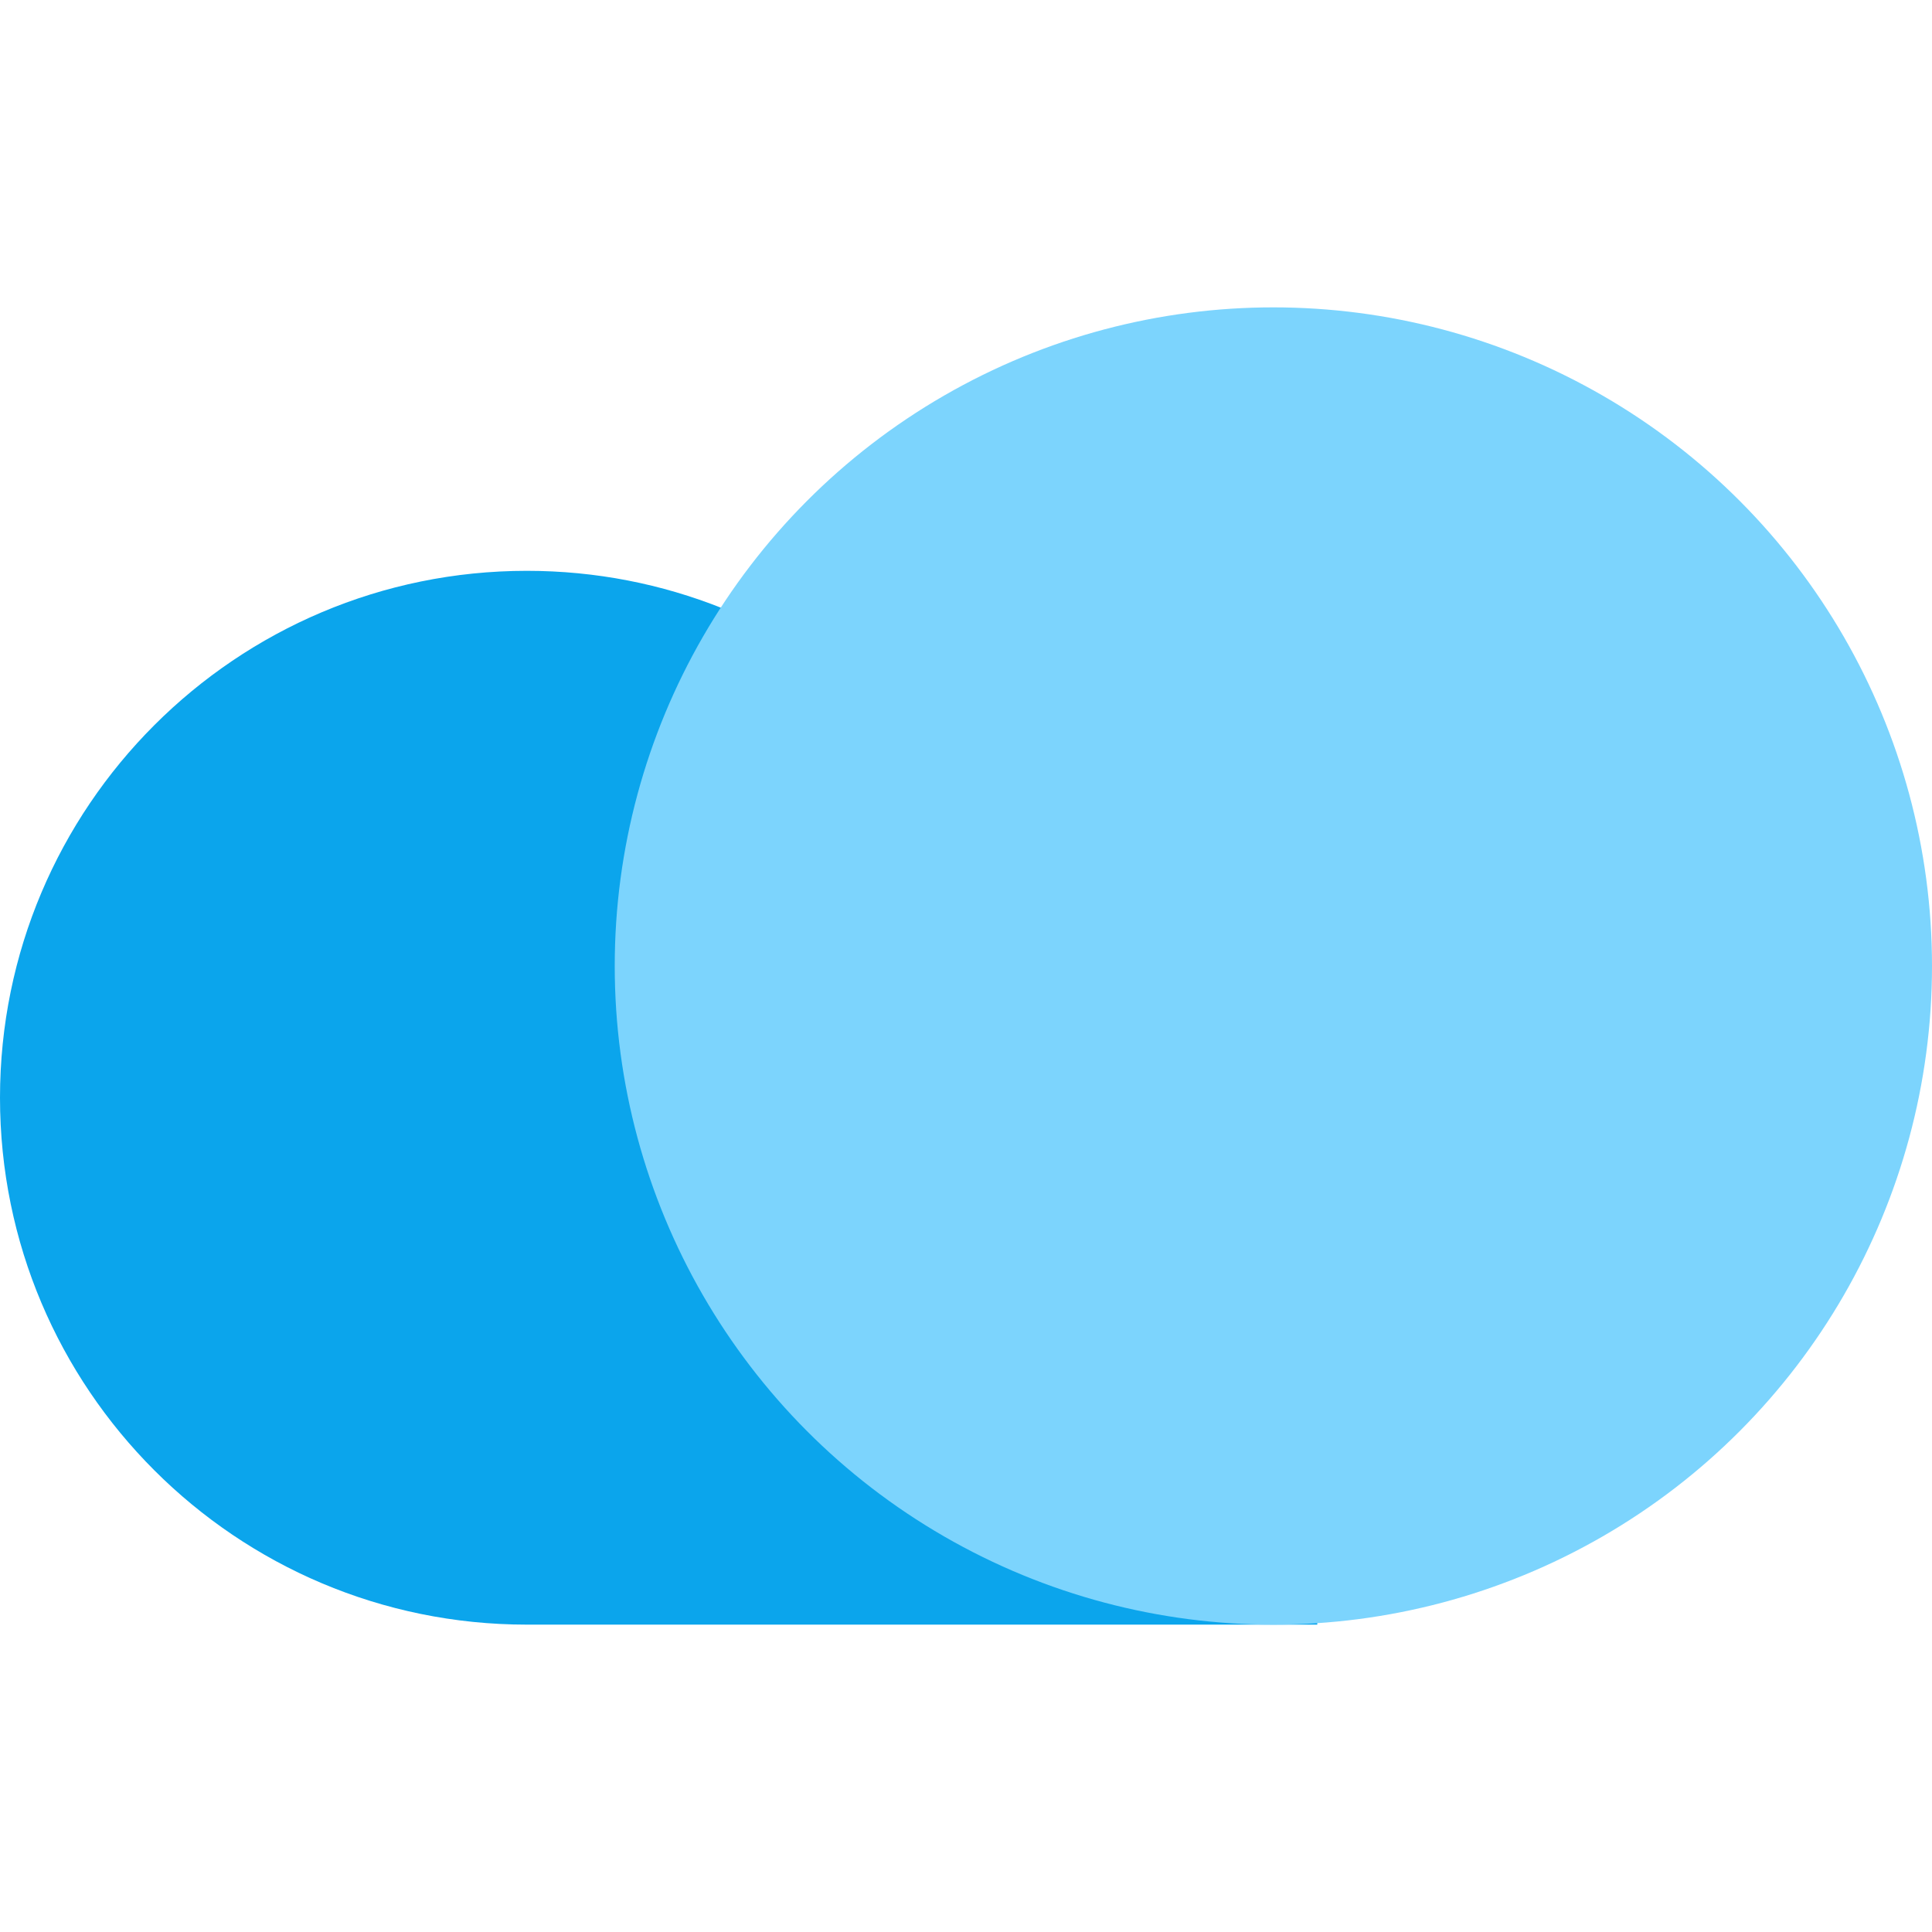
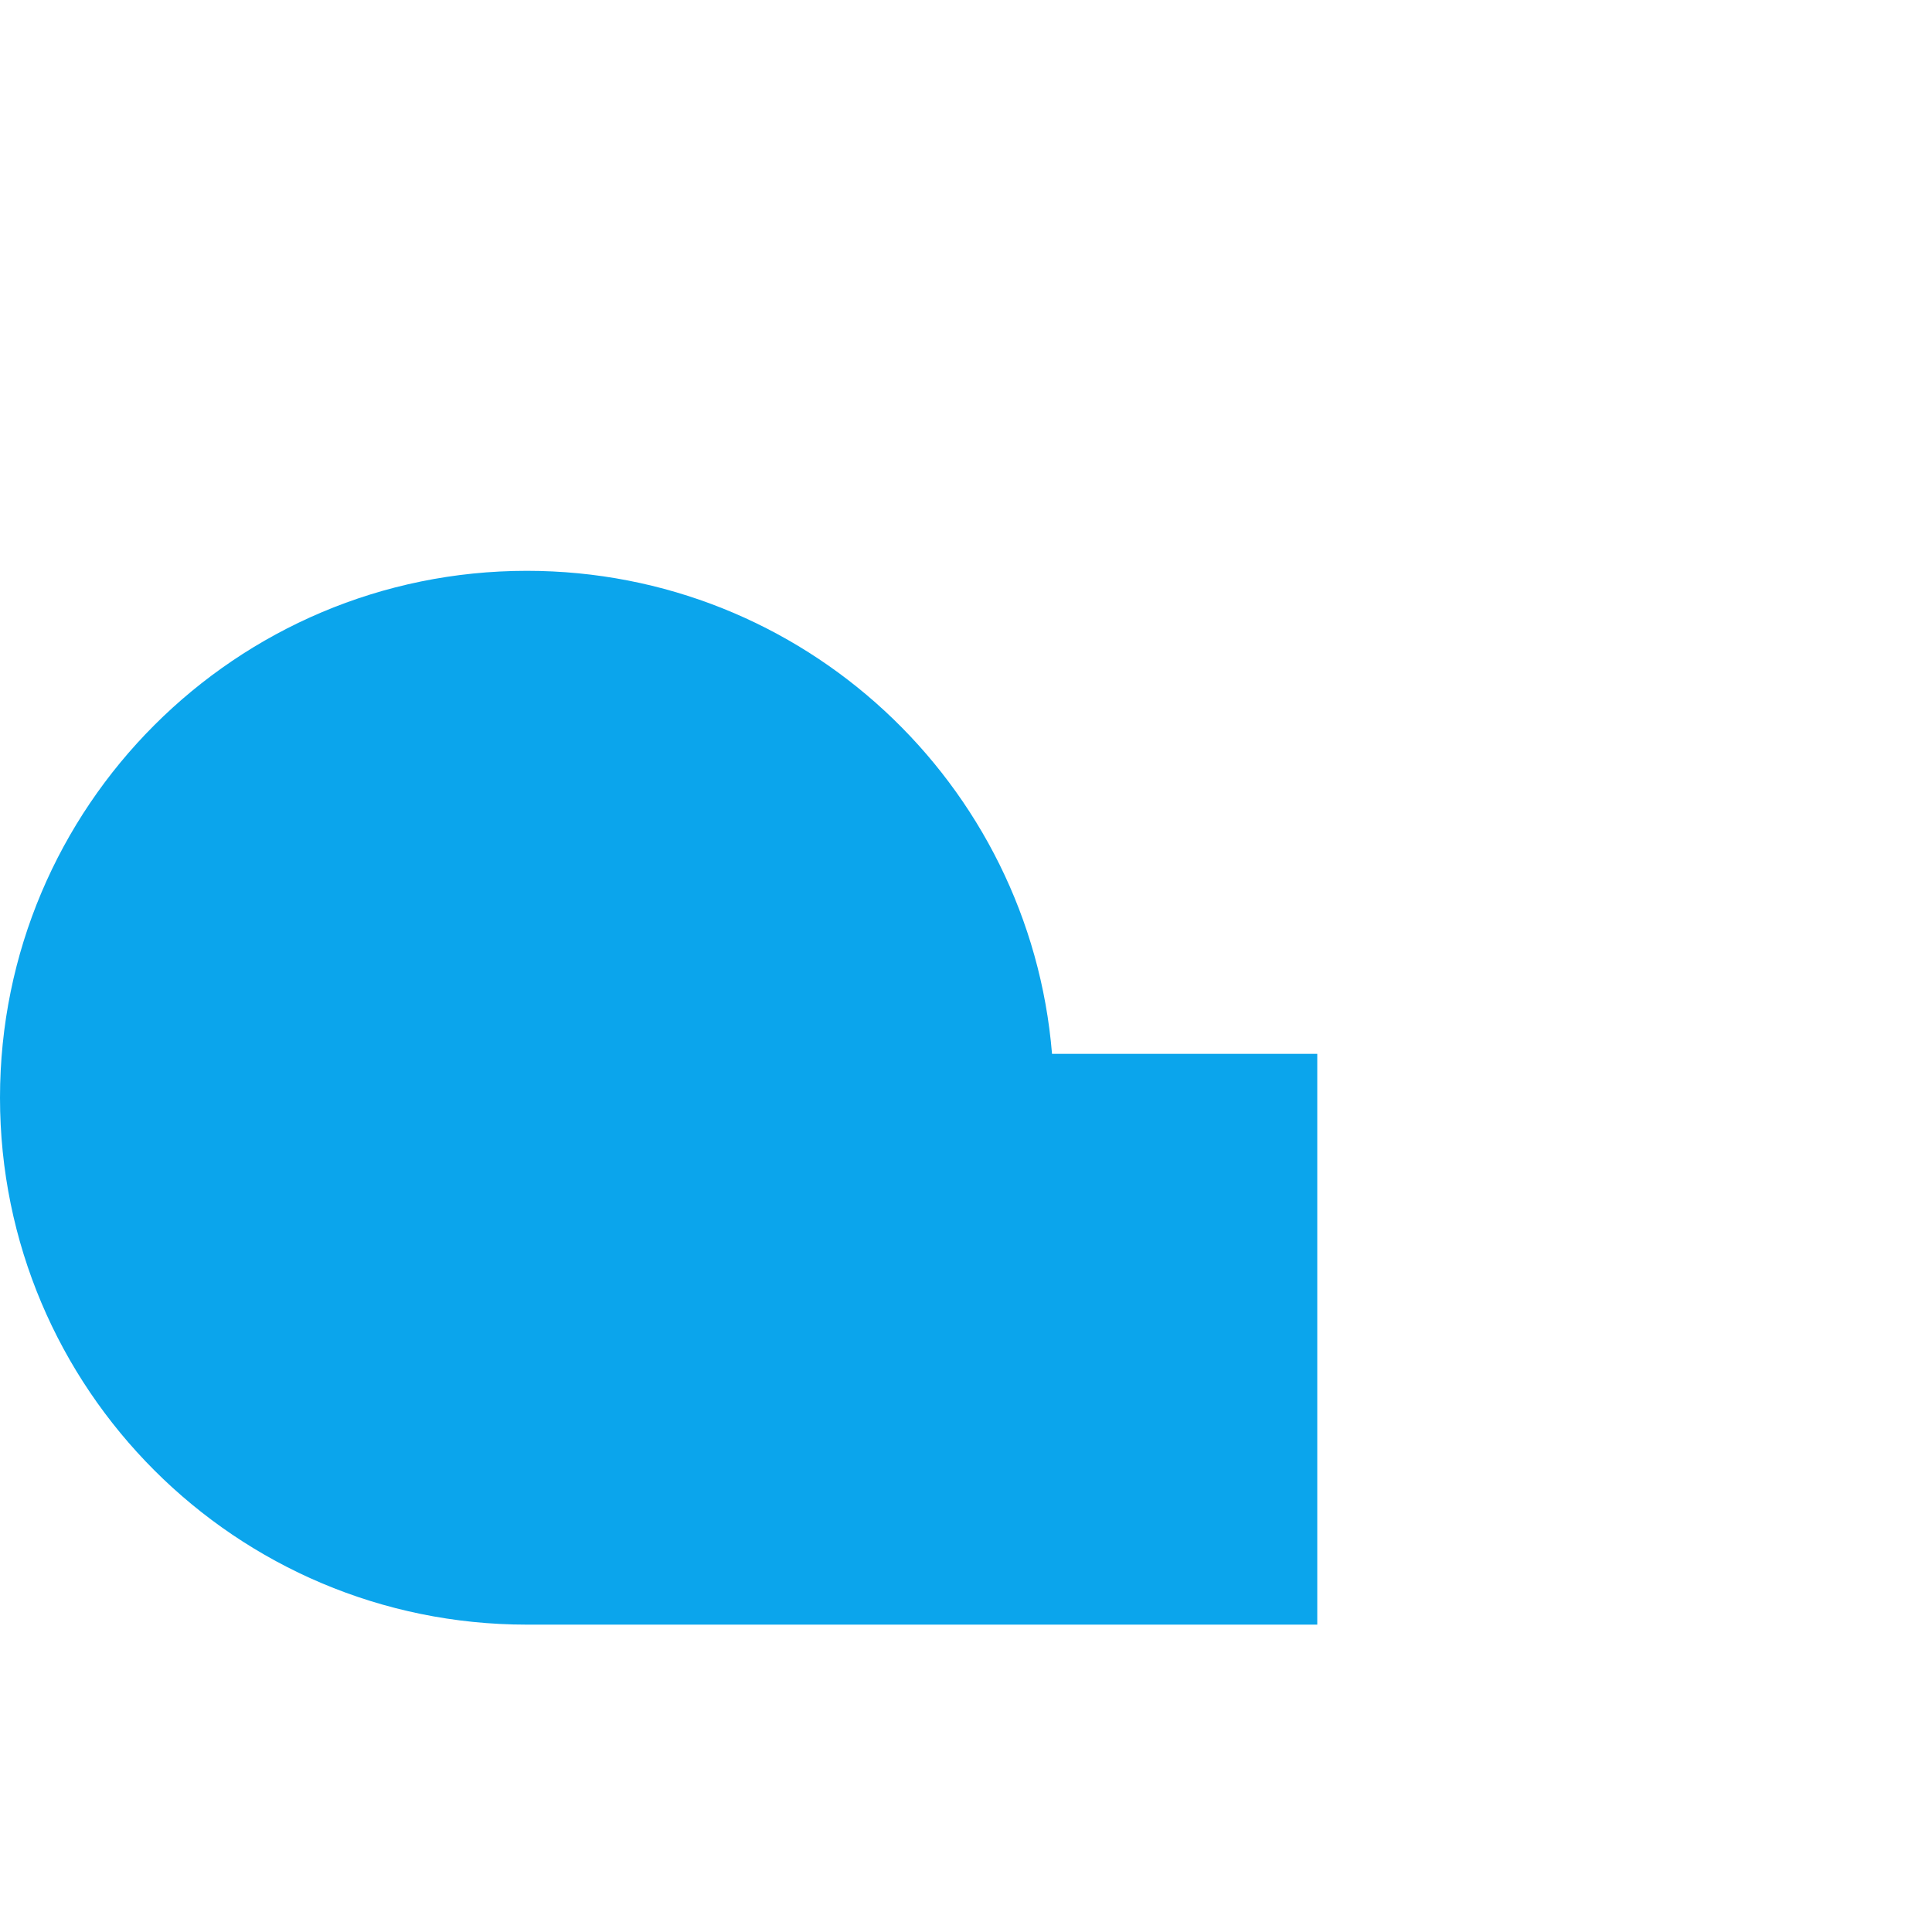
<svg xmlns="http://www.w3.org/2000/svg" width="120" height="120" viewBox="0 0 120 120" fill="none">
  <path d="M65.343 65.455C63.957 48.656 49.884 35.455 32.727 35.455C14.652 35.455 0 50.107 0 68.182C0 86.257 14.652 100.909 32.727 100.909H81.818V65.455H65.343Z" fill="#0BA5EC" />
-   <circle cx="79.091" cy="60" r="40.909" fill="#7CD4FD" />
</svg>